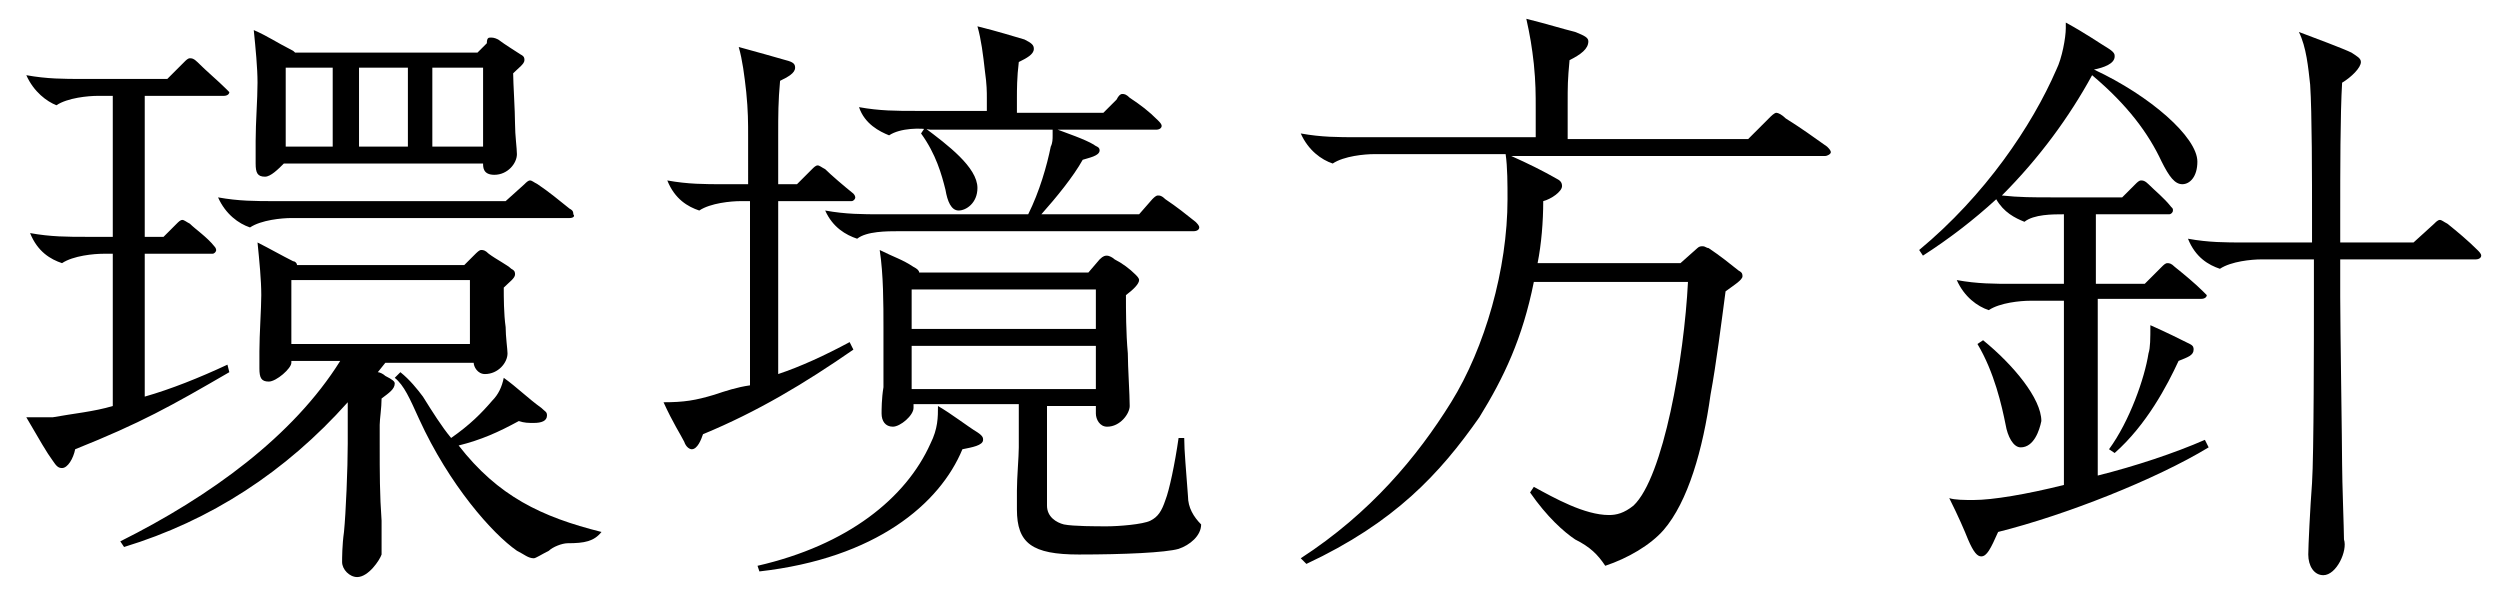
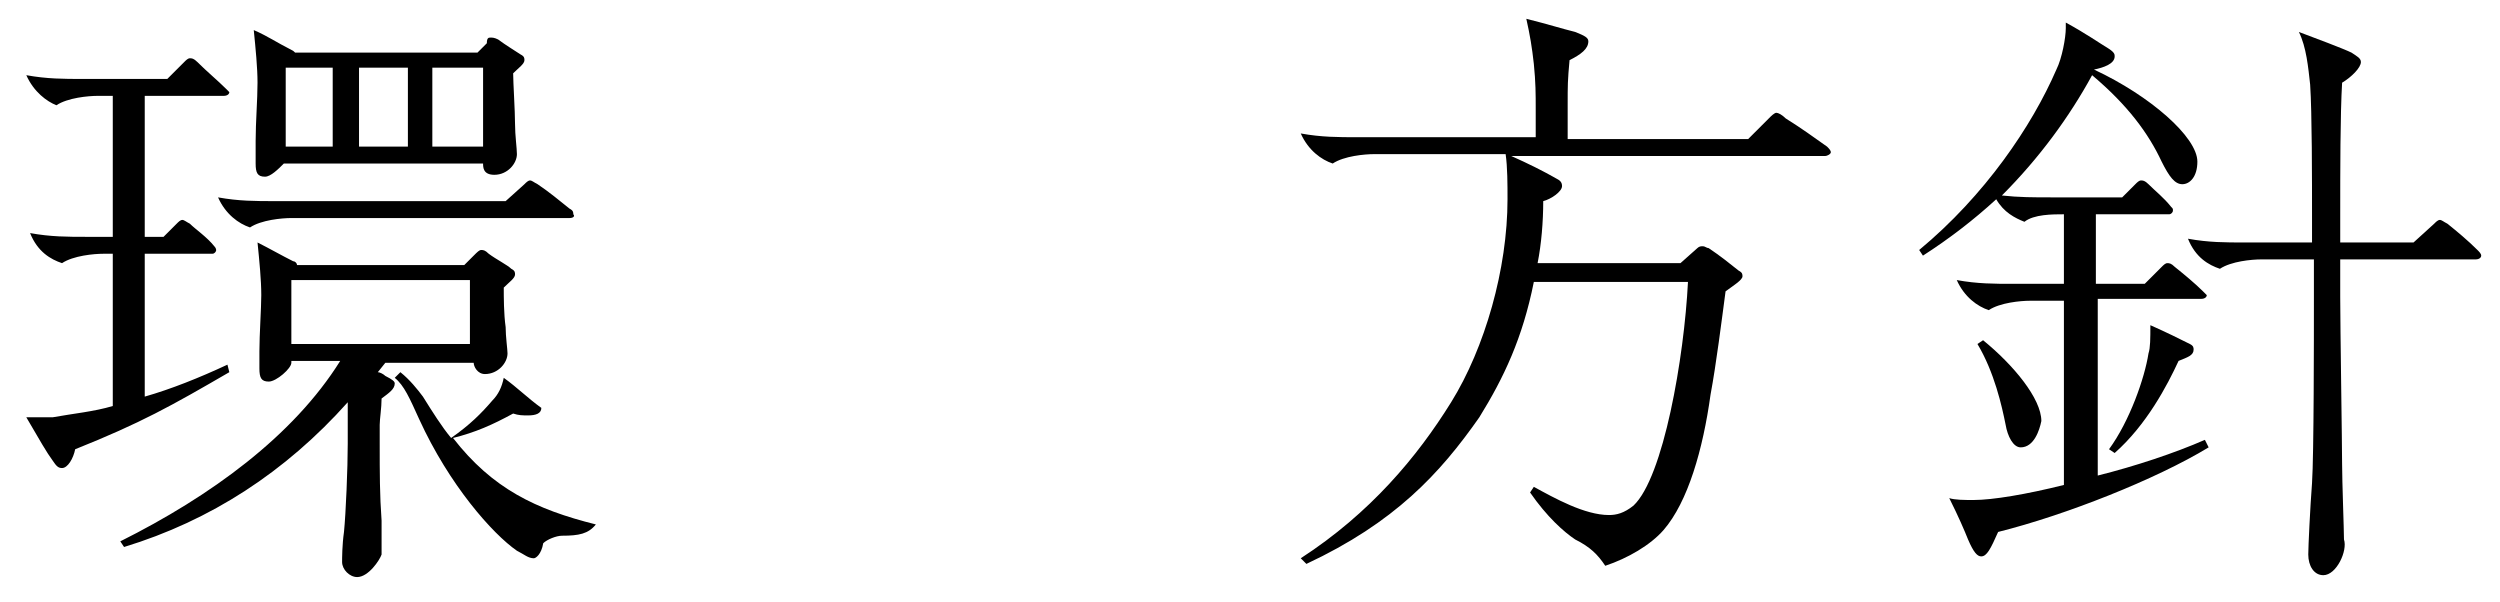
<svg xmlns="http://www.w3.org/2000/svg" version="1.1" id="レイヤー_1" x="0px" y="0px" viewBox="0 0 133 32" style="enable-background:new 0 0 133 32;" xml:space="preserve">
  <style type="text/css">
	.st0{enable-background:new    ;}
</style>
  <g class="st0">
-     <path d="M3.3,24.9c-0.2,0-0.3-0.1-0.5-0.4c-0.3-0.4-0.7-1.1-1.4-2.3c0.4,0,1.1,0,1.4,0C3.9,22,5,21.9,6,21.6v-8.1H5.5   c-0.5,0-1.6,0.1-2.2,0.5c-0.6-0.2-1.3-0.6-1.7-1.6c1.1,0.2,2,0.2,3,0.2H6V5.1H5.2c-0.5,0-1.6,0.1-2.2,0.5C2.5,5.4,1.8,4.9,1.4,4   c1.1,0.2,2,0.2,3,0.2h4.5l0.9-0.9c0.1-0.1,0.2-0.2,0.3-0.2c0.1,0,0.2,0,0.4,0.2C11,3.8,11.6,4.3,12,4.7c0.1,0.1,0.2,0.2,0.2,0.2   c0,0.1-0.1,0.2-0.3,0.2H7.7v7.5h1l0.7-0.7c0.1-0.1,0.2-0.2,0.3-0.2s0.2,0.1,0.4,0.2c0.3,0.3,0.9,0.7,1.3,1.2   c0.1,0.1,0.1,0.2,0.1,0.2c0,0.1-0.1,0.2-0.2,0.2H7.7v7.6c1.4-0.4,2.9-1,4.4-1.7l0.1,0.4c-3.1,1.8-4.7,2.7-8.2,4.1   C3.9,24.4,3.6,24.9,3.3,24.9z M19,30.7c-0.4,0-0.8-0.4-0.8-0.8c0-0.2,0-0.9,0.1-1.6c0.1-1,0.2-3.4,0.2-4.7v-1.1c0-0.3,0-0.7,0-1.1   c-3.3,3.7-7.3,6.3-11.9,7.7l-0.2-0.3c4.8-2.4,9.2-5.6,11.7-9.6h-2.6v0.1c0,0.3-0.8,1-1.2,1c-0.4,0-0.5-0.2-0.5-0.7   c0-0.2,0-0.4,0-0.9c0-0.9,0.1-2.3,0.1-3c0-0.8-0.1-1.8-0.2-2.8c0.6,0.3,1.3,0.7,1.9,1c0.1,0,0.2,0.1,0.2,0.2h8.9l0.5-0.5   c0.2-0.2,0.3-0.3,0.4-0.3c0.1,0,0.2,0,0.4,0.2c0.4,0.3,1,0.6,1.2,0.8c0.2,0.1,0.2,0.2,0.2,0.3c0,0.2-0.3,0.4-0.6,0.7   c0,0.5,0,1.4,0.1,2.1c0,0.5,0.1,1.2,0.1,1.4c0,0.5-0.5,1.1-1.2,1.1c-0.4,0-0.6-0.4-0.6-0.6h-4.7l-0.4,0.5c0.1,0,0.3,0.1,0.4,0.2   c0.4,0.2,0.5,0.3,0.5,0.4c0,0.3-0.3,0.5-0.7,0.8c0,0.5-0.1,1.1-0.1,1.4v1c0,1.6,0,2.7,0.1,4.1c0,0.9,0,1.5,0,1.8   C20.2,29.8,19.6,30.7,19,30.7z M30.3,11.6H15.5c-0.5,0-1.6,0.1-2.2,0.5c-0.6-0.2-1.3-0.7-1.7-1.6c1.1,0.2,2,0.2,3,0.2h12.3l1-0.9   c0.1-0.1,0.2-0.2,0.3-0.2c0.1,0,0.2,0.1,0.4,0.2c0.6,0.4,1.2,0.9,1.7,1.3c0.2,0.1,0.2,0.2,0.2,0.3C30.6,11.5,30.5,11.6,30.3,11.6z    M25.7,8.7H15.1c-0.3,0.3-0.7,0.7-1,0.7c-0.4,0-0.5-0.2-0.5-0.7c0-0.1,0-0.4,0-1.2c0-1,0.1-2.2,0.1-3.1c0-0.8-0.1-1.8-0.2-2.8   c0.7,0.3,1.3,0.7,1.9,1c0.2,0.1,0.2,0.1,0.3,0.2h9.7l0.5-0.5C25.9,2,26,2,26.1,2c0.1,0,0.2,0,0.4,0.1c0.4,0.3,0.9,0.6,1.2,0.8   c0.2,0.1,0.2,0.2,0.2,0.3c0,0.2-0.3,0.4-0.6,0.7c0,0.5,0.1,2,0.1,2.7c0,0.6,0.1,1.3,0.1,1.6c0,0.5-0.5,1.1-1.2,1.1   C25.7,9.3,25.7,8.9,25.7,8.7z M17.7,7.8V3.6h-2.5v4.2H17.7z M25,18.3v-3.4h-9.5v3.4H25z M21.7,7.8V3.6h-2.6v4.2H21.7z M28.4,29.7   c-0.3,0-0.5-0.2-0.9-0.4c-1.3-0.9-3.6-3.5-5.2-7c-0.5-1.1-0.8-1.8-1.3-2.2l0.3-0.3c0.5,0.4,0.9,0.9,1.2,1.3c0.5,0.8,1,1.6,1.5,2.2   c1-0.7,1.6-1.3,2.2-2c0.3-0.3,0.5-0.7,0.6-1.2c0.7,0.5,1.3,1.1,2,1.6c0.2,0.2,0.3,0.2,0.3,0.4c0,0.3-0.3,0.4-0.7,0.4   c-0.3,0-0.5,0-0.8-0.1c-1.1,0.6-2,1-3.2,1.3c2.1,2.7,4.4,3.8,7.6,4.6c-0.4,0.5-0.9,0.6-1.8,0.6c-0.3,0-0.8,0.2-1,0.4   C28.8,29.5,28.5,29.7,28.4,29.7z M25.7,7.8V3.6H23v4.2H25.7z" />
-     <path d="M36.8,23.9c-0.1,0-0.3-0.1-0.4-0.4c-0.2-0.4-0.6-1-1.1-2.1c1.1,0,1.7-0.1,2.7-0.4c0.6-0.2,1.2-0.4,1.9-0.5v-9.8h-0.5   c-0.5,0-1.6,0.1-2.2,0.5c-0.6-0.2-1.3-0.6-1.7-1.6c1.1,0.2,2,0.2,3,0.2h1.3V7.3c0-0.8,0-1.4-0.1-2.4c-0.1-0.9-0.2-1.7-0.4-2.4   c1.1,0.3,1.8,0.5,2.5,0.7c0.4,0.1,0.5,0.2,0.5,0.4c0,0.3-0.4,0.5-0.8,0.7c-0.1,1.1-0.1,1.8-0.1,2.9v2.6h1l0.8-0.8   c0.1-0.1,0.2-0.2,0.3-0.2c0.1,0,0.2,0.1,0.4,0.2c0.3,0.3,1,0.9,1.5,1.3c0.1,0.1,0.1,0.2,0.1,0.2c0,0.1-0.1,0.2-0.2,0.2h-3.9v9.2   c1.2-0.4,2.5-1,3.8-1.7l0.2,0.4c-2.6,1.8-5.1,3.3-8,4.5C37.3,23.4,37.1,23.9,36.8,23.9z M40.4,30.4l-0.1-0.3   c4.8-1.1,7.9-3.6,9.2-6.5c0.4-0.8,0.4-1.4,0.4-2c0.7,0.4,1.6,1.1,2.1,1.4c0.3,0.2,0.3,0.3,0.3,0.4c0,0.3-0.6,0.4-1.1,0.5   C50,26.8,46.6,29.7,40.4,30.4z M45.6,12.7c-0.6-0.2-1.3-0.6-1.7-1.5c1.1,0.2,2,0.2,3,0.2h7.8c0.6-1.2,1-2.6,1.2-3.6   C56,7.6,56,7.4,56,7.2s0-0.2,0-0.4c0.8,0.3,1.7,0.6,2.2,0.9c0.1,0.1,0.3,0.1,0.3,0.3c0,0.3-0.6,0.4-0.9,0.5c-0.5,0.9-1.4,2-2.2,2.9   h5.2l0.7-0.8c0.1-0.1,0.2-0.2,0.3-0.2c0.1,0,0.2,0,0.4,0.2c0.6,0.4,1.1,0.8,1.6,1.2c0.1,0.1,0.2,0.2,0.2,0.3c0,0.1-0.1,0.2-0.3,0.2   H47.8C47.2,12.3,46.1,12.3,45.6,12.7z M47.3,7.2C46.8,7,46,6.6,45.7,5.7c1.1,0.2,2,0.2,3,0.2h3.8V5.2c0-0.3,0-0.7-0.1-1.4   c-0.1-0.9-0.2-1.7-0.4-2.4c1.2,0.3,1.8,0.5,2.5,0.7C54.9,2.3,55,2.4,55,2.6c0,0.3-0.4,0.5-0.8,0.7c-0.1,0.8-0.1,1.5-0.1,1.9v0.8   h4.6l0.7-0.7C59.5,5.1,59.6,5,59.7,5c0.1,0,0.2,0,0.4,0.2c0.6,0.4,1,0.7,1.5,1.2c0.1,0.1,0.2,0.2,0.2,0.3c0,0.1-0.1,0.2-0.3,0.2   h-12C49,6.8,47.9,6.8,47.3,7.2z M57.4,29.5c-2.5,0-3.3-0.6-3.3-2.4c0-0.2,0-0.5,0-1c0-0.7,0.1-1.8,0.1-2.3v-2.3h-5.6v0.2   c0,0.4-0.7,1-1.1,1c-0.4,0-0.6-0.3-0.6-0.7c0-0.2,0-0.8,0.1-1.4c0-1.2,0-2,0-3.2c0-1.2,0-2.8-0.2-4.1c0.8,0.4,1.2,0.5,1.8,0.9   c0.2,0.1,0.3,0.2,0.3,0.3h9l0.6-0.7c0.2-0.2,0.3-0.2,0.4-0.2c0.1,0,0.3,0.1,0.4,0.2c0.4,0.2,0.8,0.5,1.1,0.8   c0.1,0.1,0.2,0.2,0.2,0.3c0,0.2-0.3,0.5-0.7,0.8c0,0.8,0,2,0.1,3.1c0,0.7,0.1,2.2,0.1,2.8c0,0.4-0.5,1.1-1.2,1.1   c-0.4,0-0.6-0.4-0.6-0.7v-0.4h-2.6v2.2c0,1.1,0,2,0,3.1c0,0.6,0.5,0.9,0.9,1c0.5,0.1,1.7,0.1,2.3,0.1c0.6,0,1.9-0.1,2.3-0.3   c0.4-0.2,0.6-0.5,0.8-1.1c0.2-0.5,0.5-1.9,0.7-3.3h0.3c0,0.7,0.1,1.7,0.2,3.1c0,0.6,0.3,1.1,0.7,1.5c0,0.6-0.6,1.1-1.2,1.3   C62,29.4,59.8,29.5,57.4,29.5z M58.3,17.5v-2.1h-9.8v2.1H58.3z M58.3,20.7v-2.3h-9.8v2.3H58.3z M49,7.1l0.2-0.3   c1.2,0.9,2.8,2.1,2.8,3.2c0,0.8-0.6,1.2-1,1.2s-0.6-0.5-0.7-1.1C50.1,9.3,49.8,8.2,49,7.1z" />
+     <path d="M3.3,24.9c-0.2,0-0.3-0.1-0.5-0.4c-0.3-0.4-0.7-1.1-1.4-2.3c0.4,0,1.1,0,1.4,0C3.9,22,5,21.9,6,21.6v-8.1H5.5   c-0.5,0-1.6,0.1-2.2,0.5c-0.6-0.2-1.3-0.6-1.7-1.6c1.1,0.2,2,0.2,3,0.2H6V5.1H5.2c-0.5,0-1.6,0.1-2.2,0.5C2.5,5.4,1.8,4.9,1.4,4   c1.1,0.2,2,0.2,3,0.2h4.5l0.9-0.9c0.1-0.1,0.2-0.2,0.3-0.2c0.1,0,0.2,0,0.4,0.2C11,3.8,11.6,4.3,12,4.7c0.1,0.1,0.2,0.2,0.2,0.2   c0,0.1-0.1,0.2-0.3,0.2H7.7v7.5h1l0.7-0.7c0.1-0.1,0.2-0.2,0.3-0.2s0.2,0.1,0.4,0.2c0.3,0.3,0.9,0.7,1.3,1.2   c0.1,0.1,0.1,0.2,0.1,0.2c0,0.1-0.1,0.2-0.2,0.2H7.7v7.6c1.4-0.4,2.9-1,4.4-1.7l0.1,0.4c-3.1,1.8-4.7,2.7-8.2,4.1   C3.9,24.4,3.6,24.9,3.3,24.9z M19,30.7c-0.4,0-0.8-0.4-0.8-0.8c0-0.2,0-0.9,0.1-1.6c0.1-1,0.2-3.4,0.2-4.7v-1.1c0-0.3,0-0.7,0-1.1   c-3.3,3.7-7.3,6.3-11.9,7.7l-0.2-0.3c4.8-2.4,9.2-5.6,11.7-9.6h-2.6v0.1c0,0.3-0.8,1-1.2,1c-0.4,0-0.5-0.2-0.5-0.7   c0-0.2,0-0.4,0-0.9c0-0.9,0.1-2.3,0.1-3c0-0.8-0.1-1.8-0.2-2.8c0.6,0.3,1.3,0.7,1.9,1c0.1,0,0.2,0.1,0.2,0.2h8.9l0.5-0.5   c0.2-0.2,0.3-0.3,0.4-0.3c0.1,0,0.2,0,0.4,0.2c0.4,0.3,1,0.6,1.2,0.8c0.2,0.1,0.2,0.2,0.2,0.3c0,0.2-0.3,0.4-0.6,0.7   c0,0.5,0,1.4,0.1,2.1c0,0.5,0.1,1.2,0.1,1.4c0,0.5-0.5,1.1-1.2,1.1c-0.4,0-0.6-0.4-0.6-0.6h-4.7l-0.4,0.5c0.1,0,0.3,0.1,0.4,0.2   c0.4,0.2,0.5,0.3,0.5,0.4c0,0.3-0.3,0.5-0.7,0.8c0,0.5-0.1,1.1-0.1,1.4v1c0,1.6,0,2.7,0.1,4.1c0,0.9,0,1.5,0,1.8   C20.2,29.8,19.6,30.7,19,30.7z M30.3,11.6H15.5c-0.5,0-1.6,0.1-2.2,0.5c-0.6-0.2-1.3-0.7-1.7-1.6c1.1,0.2,2,0.2,3,0.2h12.3l1-0.9   c0.1-0.1,0.2-0.2,0.3-0.2c0.1,0,0.2,0.1,0.4,0.2c0.6,0.4,1.2,0.9,1.7,1.3c0.2,0.1,0.2,0.2,0.2,0.3C30.6,11.5,30.5,11.6,30.3,11.6z    M25.7,8.7H15.1c-0.3,0.3-0.7,0.7-1,0.7c-0.4,0-0.5-0.2-0.5-0.7c0-0.1,0-0.4,0-1.2c0-1,0.1-2.2,0.1-3.1c0-0.8-0.1-1.8-0.2-2.8   c0.7,0.3,1.3,0.7,1.9,1c0.2,0.1,0.2,0.1,0.3,0.2h9.7l0.5-0.5C25.9,2,26,2,26.1,2c0.1,0,0.2,0,0.4,0.1c0.4,0.3,0.9,0.6,1.2,0.8   c0.2,0.1,0.2,0.2,0.2,0.3c0,0.2-0.3,0.4-0.6,0.7c0,0.5,0.1,2,0.1,2.7c0,0.6,0.1,1.3,0.1,1.6c0,0.5-0.5,1.1-1.2,1.1   C25.7,9.3,25.7,8.9,25.7,8.7z M17.7,7.8V3.6h-2.5v4.2H17.7z M25,18.3v-3.4h-9.5v3.4H25z M21.7,7.8V3.6h-2.6v4.2H21.7z M28.4,29.7   c-0.3,0-0.5-0.2-0.9-0.4c-1.3-0.9-3.6-3.5-5.2-7c-0.5-1.1-0.8-1.8-1.3-2.2l0.3-0.3c0.5,0.4,0.9,0.9,1.2,1.3c0.5,0.8,1,1.6,1.5,2.2   c1-0.7,1.6-1.3,2.2-2c0.3-0.3,0.5-0.7,0.6-1.2c0.7,0.5,1.3,1.1,2,1.6c0,0.3-0.3,0.4-0.7,0.4   c-0.3,0-0.5,0-0.8-0.1c-1.1,0.6-2,1-3.2,1.3c2.1,2.7,4.4,3.8,7.6,4.6c-0.4,0.5-0.9,0.6-1.8,0.6c-0.3,0-0.8,0.2-1,0.4   C28.8,29.5,28.5,29.7,28.4,29.7z M25.7,7.8V3.6H23v4.2H25.7z" />
    <path d="M69.5,30l-0.3-0.3c3.7-2.4,6.2-5.4,8-8.3c1.8-2.9,3-7.1,3-10.8c0-0.8,0-1.7-0.1-2.4h-7c-0.5,0-1.6,0.1-2.2,0.5   c-0.6-0.2-1.3-0.7-1.7-1.6c1.1,0.2,2,0.2,3,0.2h9.5V5.8c0-0.8,0-1.4-0.1-2.4c-0.1-0.9-0.2-1.5-0.4-2.4c1.2,0.3,1.8,0.5,2.6,0.7   c0.5,0.2,0.7,0.3,0.7,0.5c0,0.4-0.4,0.7-1,1c-0.1,1.1-0.1,1.3-0.1,2.4v1.8H93l1.2-1.2C94.2,6.2,94.4,6,94.5,6   c0.1,0,0.3,0.1,0.5,0.3c0.8,0.5,1.5,1,2.2,1.5c0.1,0.1,0.2,0.2,0.2,0.3c0,0.1-0.2,0.2-0.3,0.2H80.4c0.9,0.4,1.7,0.8,2.4,1.2   c0.2,0.1,0.3,0.2,0.3,0.4c0,0.3-0.6,0.7-1,0.8C82.1,11.8,82,13,81.8,14h7.6l0.9-0.8c0.1-0.1,0.2-0.1,0.3-0.1c0.1,0,0.2,0.1,0.3,0.1   c0.6,0.4,1.1,0.8,1.6,1.2c0.2,0.1,0.2,0.2,0.2,0.3c0,0.2-0.5,0.5-0.9,0.8c-0.2,1.5-0.5,3.9-0.8,5.5c-0.4,2.9-1.2,5.7-2.5,7.2   c-0.7,0.8-1.9,1.5-3.1,1.9c-0.4-0.6-0.8-1-1.6-1.4c-0.6-0.4-1.5-1.2-2.4-2.5l0.2-0.3c1.1,0.6,2.7,1.5,4,1.5c0.4,0,0.8-0.1,1.3-0.5   c1.6-1.5,2.7-7.9,2.9-11.9h-8.2c-0.6,3-1.6,5.1-2.9,7.2C76.6,25.2,74.2,27.8,69.5,30z" />
    <path d="M105.4,29.6c-0.2,0-0.4-0.2-0.7-0.9c-0.2-0.5-0.5-1.2-1-2.2c0.3,0.1,0.8,0.1,1.3,0.1c1,0,2.8-0.3,4.8-0.8v-9.8H108   c-0.5,0-1.6,0.1-2.2,0.5c-0.6-0.2-1.3-0.7-1.7-1.6c1.1,0.2,2,0.2,3,0.2h2.7v-3.7c-0.6,0-1.6,0-2.1,0.4c-0.5-0.2-1.1-0.5-1.5-1.2   c-1.2,1.1-2.5,2.1-3.9,3l-0.2-0.3c3.5-2.9,6-6.6,7.3-9.6c0.3-0.6,0.5-1.7,0.5-2.2c0-0.1,0-0.2,0-0.3c1.1,0.6,1.8,1.1,2.3,1.4   c0.3,0.2,0.3,0.3,0.3,0.4c0,0.4-0.6,0.6-1.1,0.7c3,1.4,5.5,3.6,5.5,4.9c0,0.8-0.4,1.2-0.8,1.2c-0.4,0-0.7-0.4-1.1-1.2   c-0.7-1.5-1.8-3-3.7-4.6c-1.2,2.2-2.8,4.4-4.8,6.4c0.9,0.1,1.7,0.1,2.6,0.1h3.8l0.7-0.7c0.1-0.1,0.2-0.2,0.3-0.2   c0.1,0,0.2,0,0.4,0.2c0.4,0.4,0.8,0.7,1.2,1.2c0.1,0.1,0.1,0.1,0.1,0.2s-0.1,0.2-0.2,0.2h-3.9v3.7h2.6l0.9-0.9   c0.1-0.1,0.2-0.2,0.3-0.2c0.1,0,0.2,0,0.4,0.2c0.5,0.4,1.1,0.9,1.5,1.3c0.1,0.1,0.2,0.2,0.2,0.2c0,0.1-0.1,0.2-0.3,0.2h-5.5v9.4   c2-0.5,4.1-1.2,5.7-1.9l0.2,0.4c-2.8,1.7-7.6,3.6-11.2,4.5C105.9,29.2,105.7,29.6,105.4,29.6z M107.5,23.8c-0.4,0-0.7-0.6-0.8-1.2   c-0.2-1-0.6-2.8-1.5-4.3l0.3-0.2c1.6,1.3,3.1,3.1,3.1,4.3C108.5,22.9,108.2,23.8,107.5,23.8z M112.5,24.1l-0.3-0.2   c1.1-1.5,1.9-3.8,2.1-5.1c0.1-0.3,0.1-0.8,0.1-1.5c0.9,0.4,1.5,0.7,2.1,1c0.2,0.1,0.2,0.2,0.2,0.3c0,0.3-0.3,0.4-0.8,0.6   C115.3,20.5,114.2,22.6,112.5,24.1z M123.6,30.6c-0.5,0-0.8-0.5-0.8-1.1c0-0.4,0.1-2.5,0.2-3.8c0.1-1.5,0.1-7.8,0.1-9.8v-2.1h-2.8   c-0.5,0-1.6,0.1-2.2,0.5c-0.6-0.2-1.3-0.6-1.7-1.6c1.1,0.2,2,0.2,3,0.2h3.6v-1.2c0-2.2,0-5.7-0.1-7.2c-0.1-0.9-0.2-2-0.6-2.8   c0.8,0.3,2.4,0.9,2.8,1.1c0.3,0.2,0.5,0.3,0.5,0.5c0,0.3-0.5,0.8-1,1.1c-0.1,1.7-0.1,4.7-0.1,7.1v1.4h3.9l1.1-1   c0.1-0.1,0.2-0.2,0.3-0.2c0.1,0,0.2,0.1,0.4,0.2c0.5,0.4,1.1,0.9,1.6,1.4c0.1,0.1,0.2,0.2,0.2,0.3c0,0.1-0.1,0.2-0.3,0.2h-7.2v2   c0,1.5,0.1,7.9,0.1,8.9c0,0.9,0.1,3.5,0.1,4C124.9,29.3,124.3,30.6,123.6,30.6z" />
  </g>
</svg>